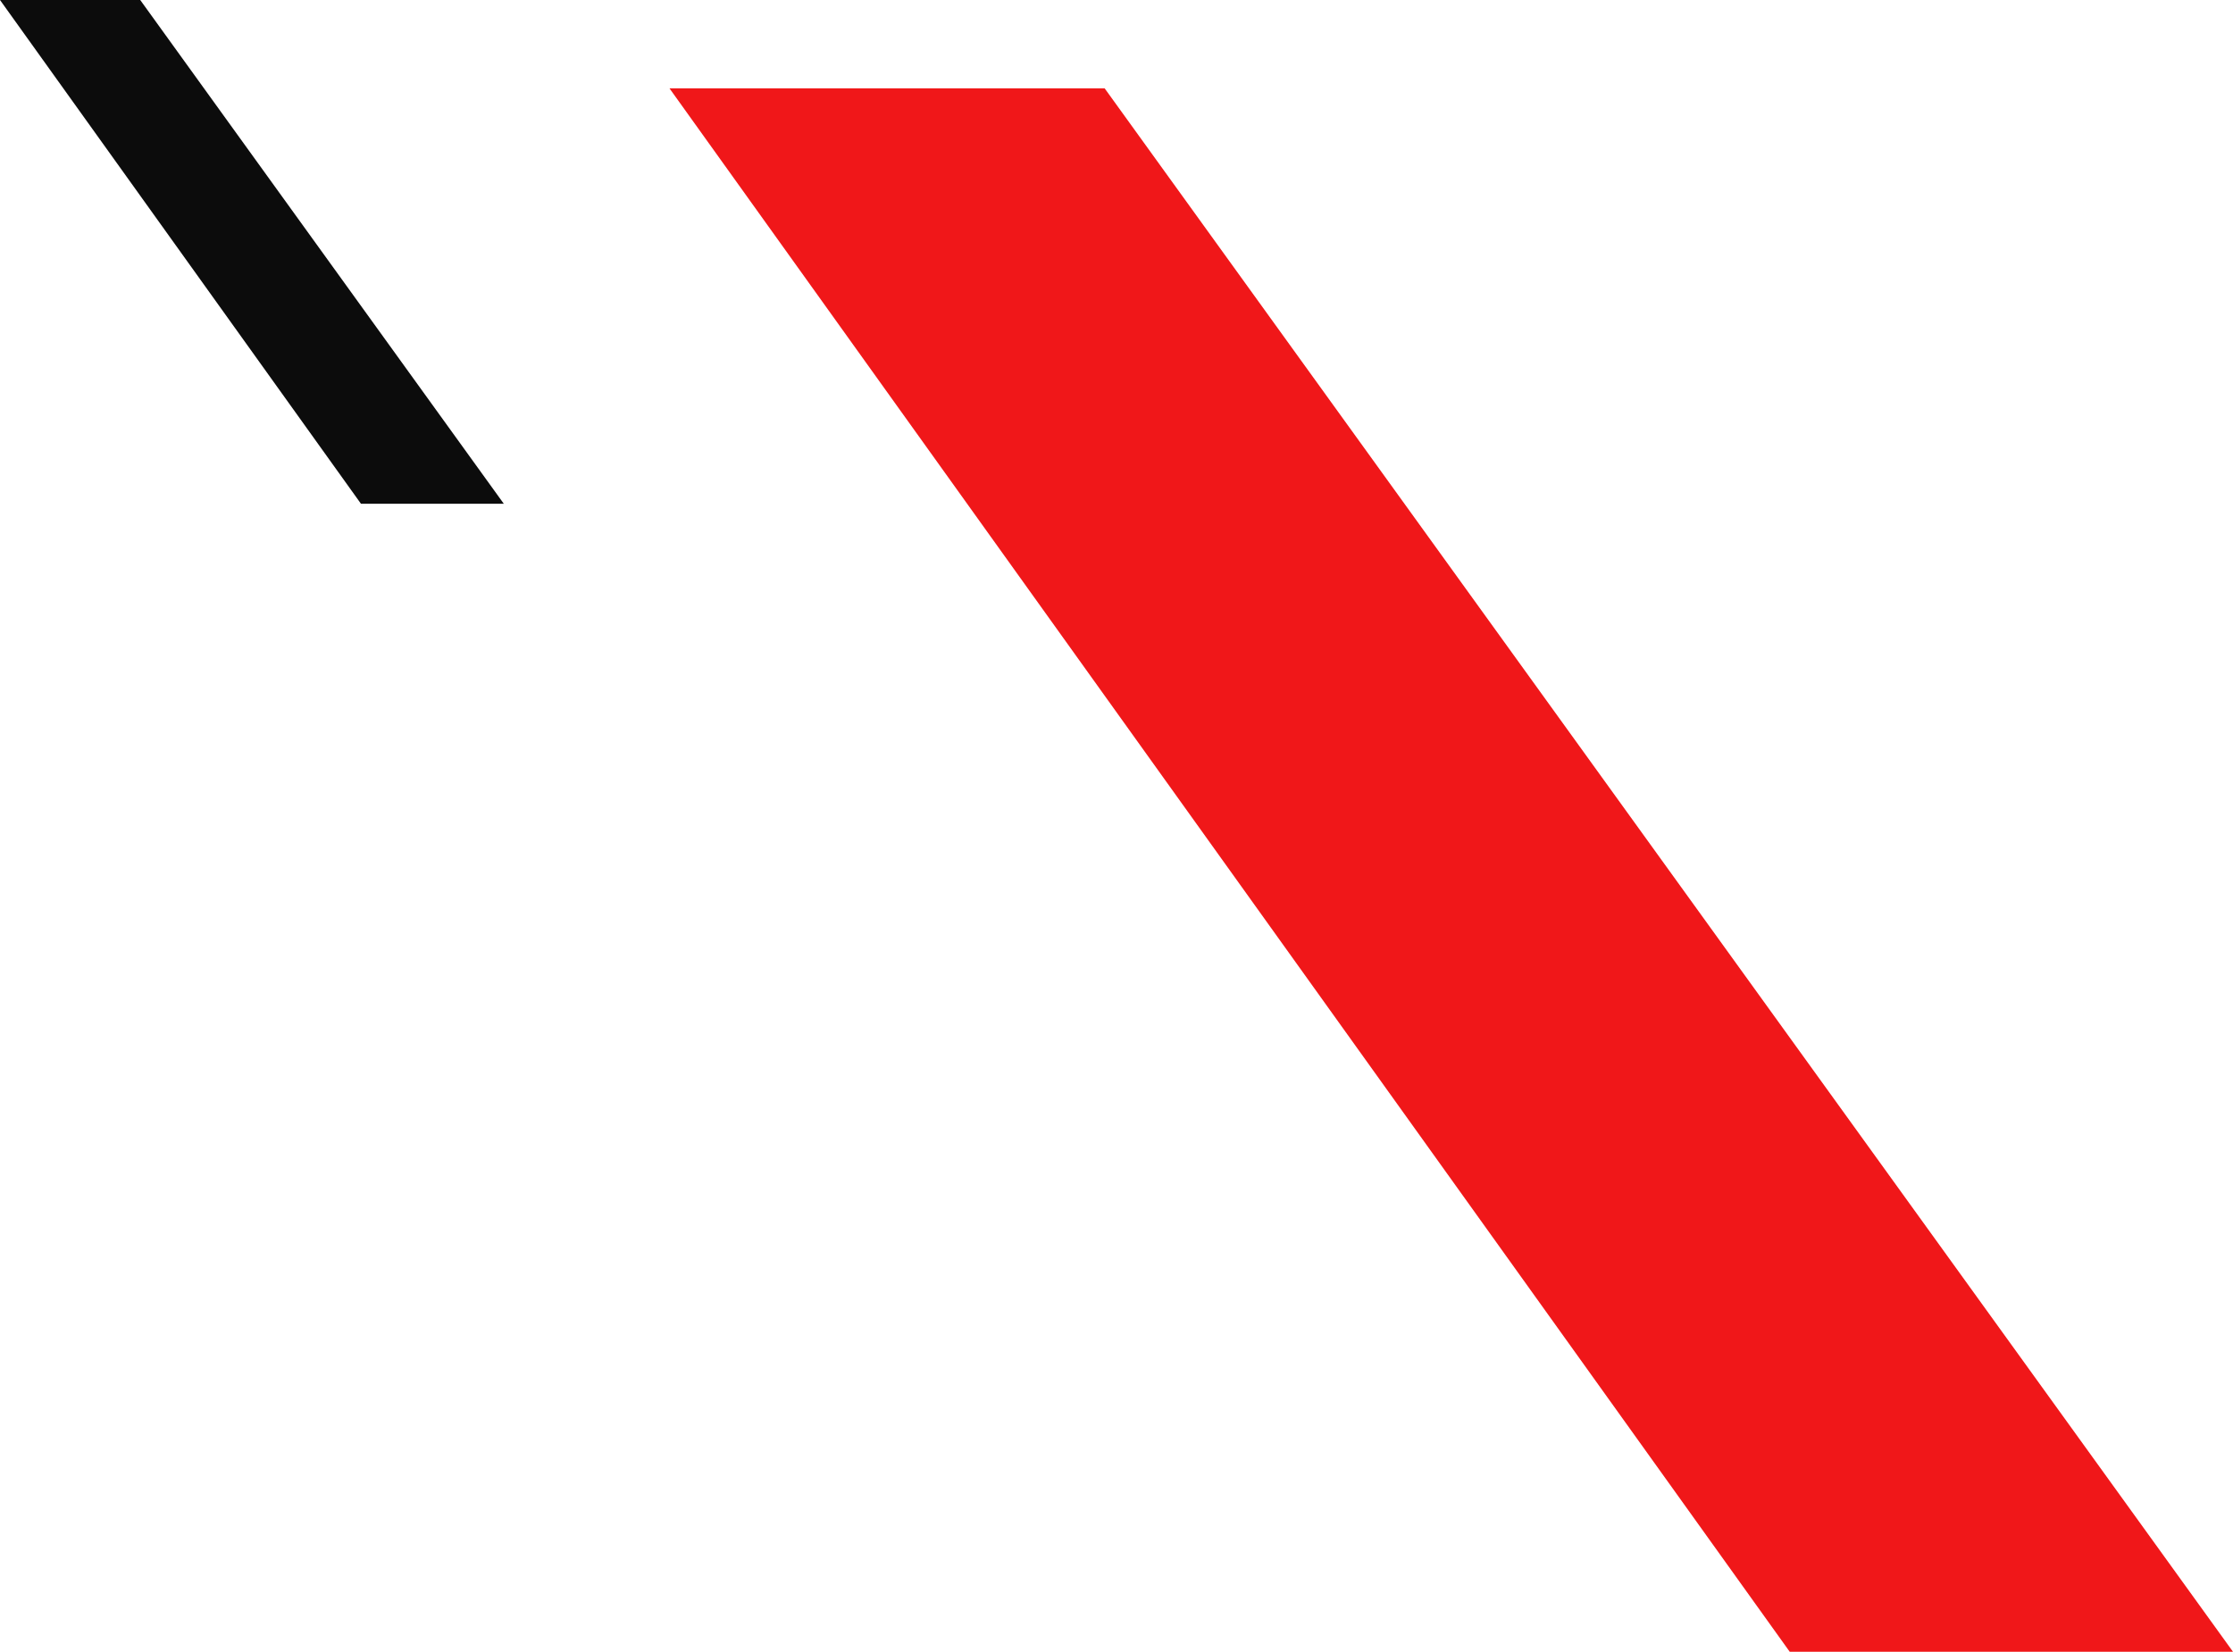
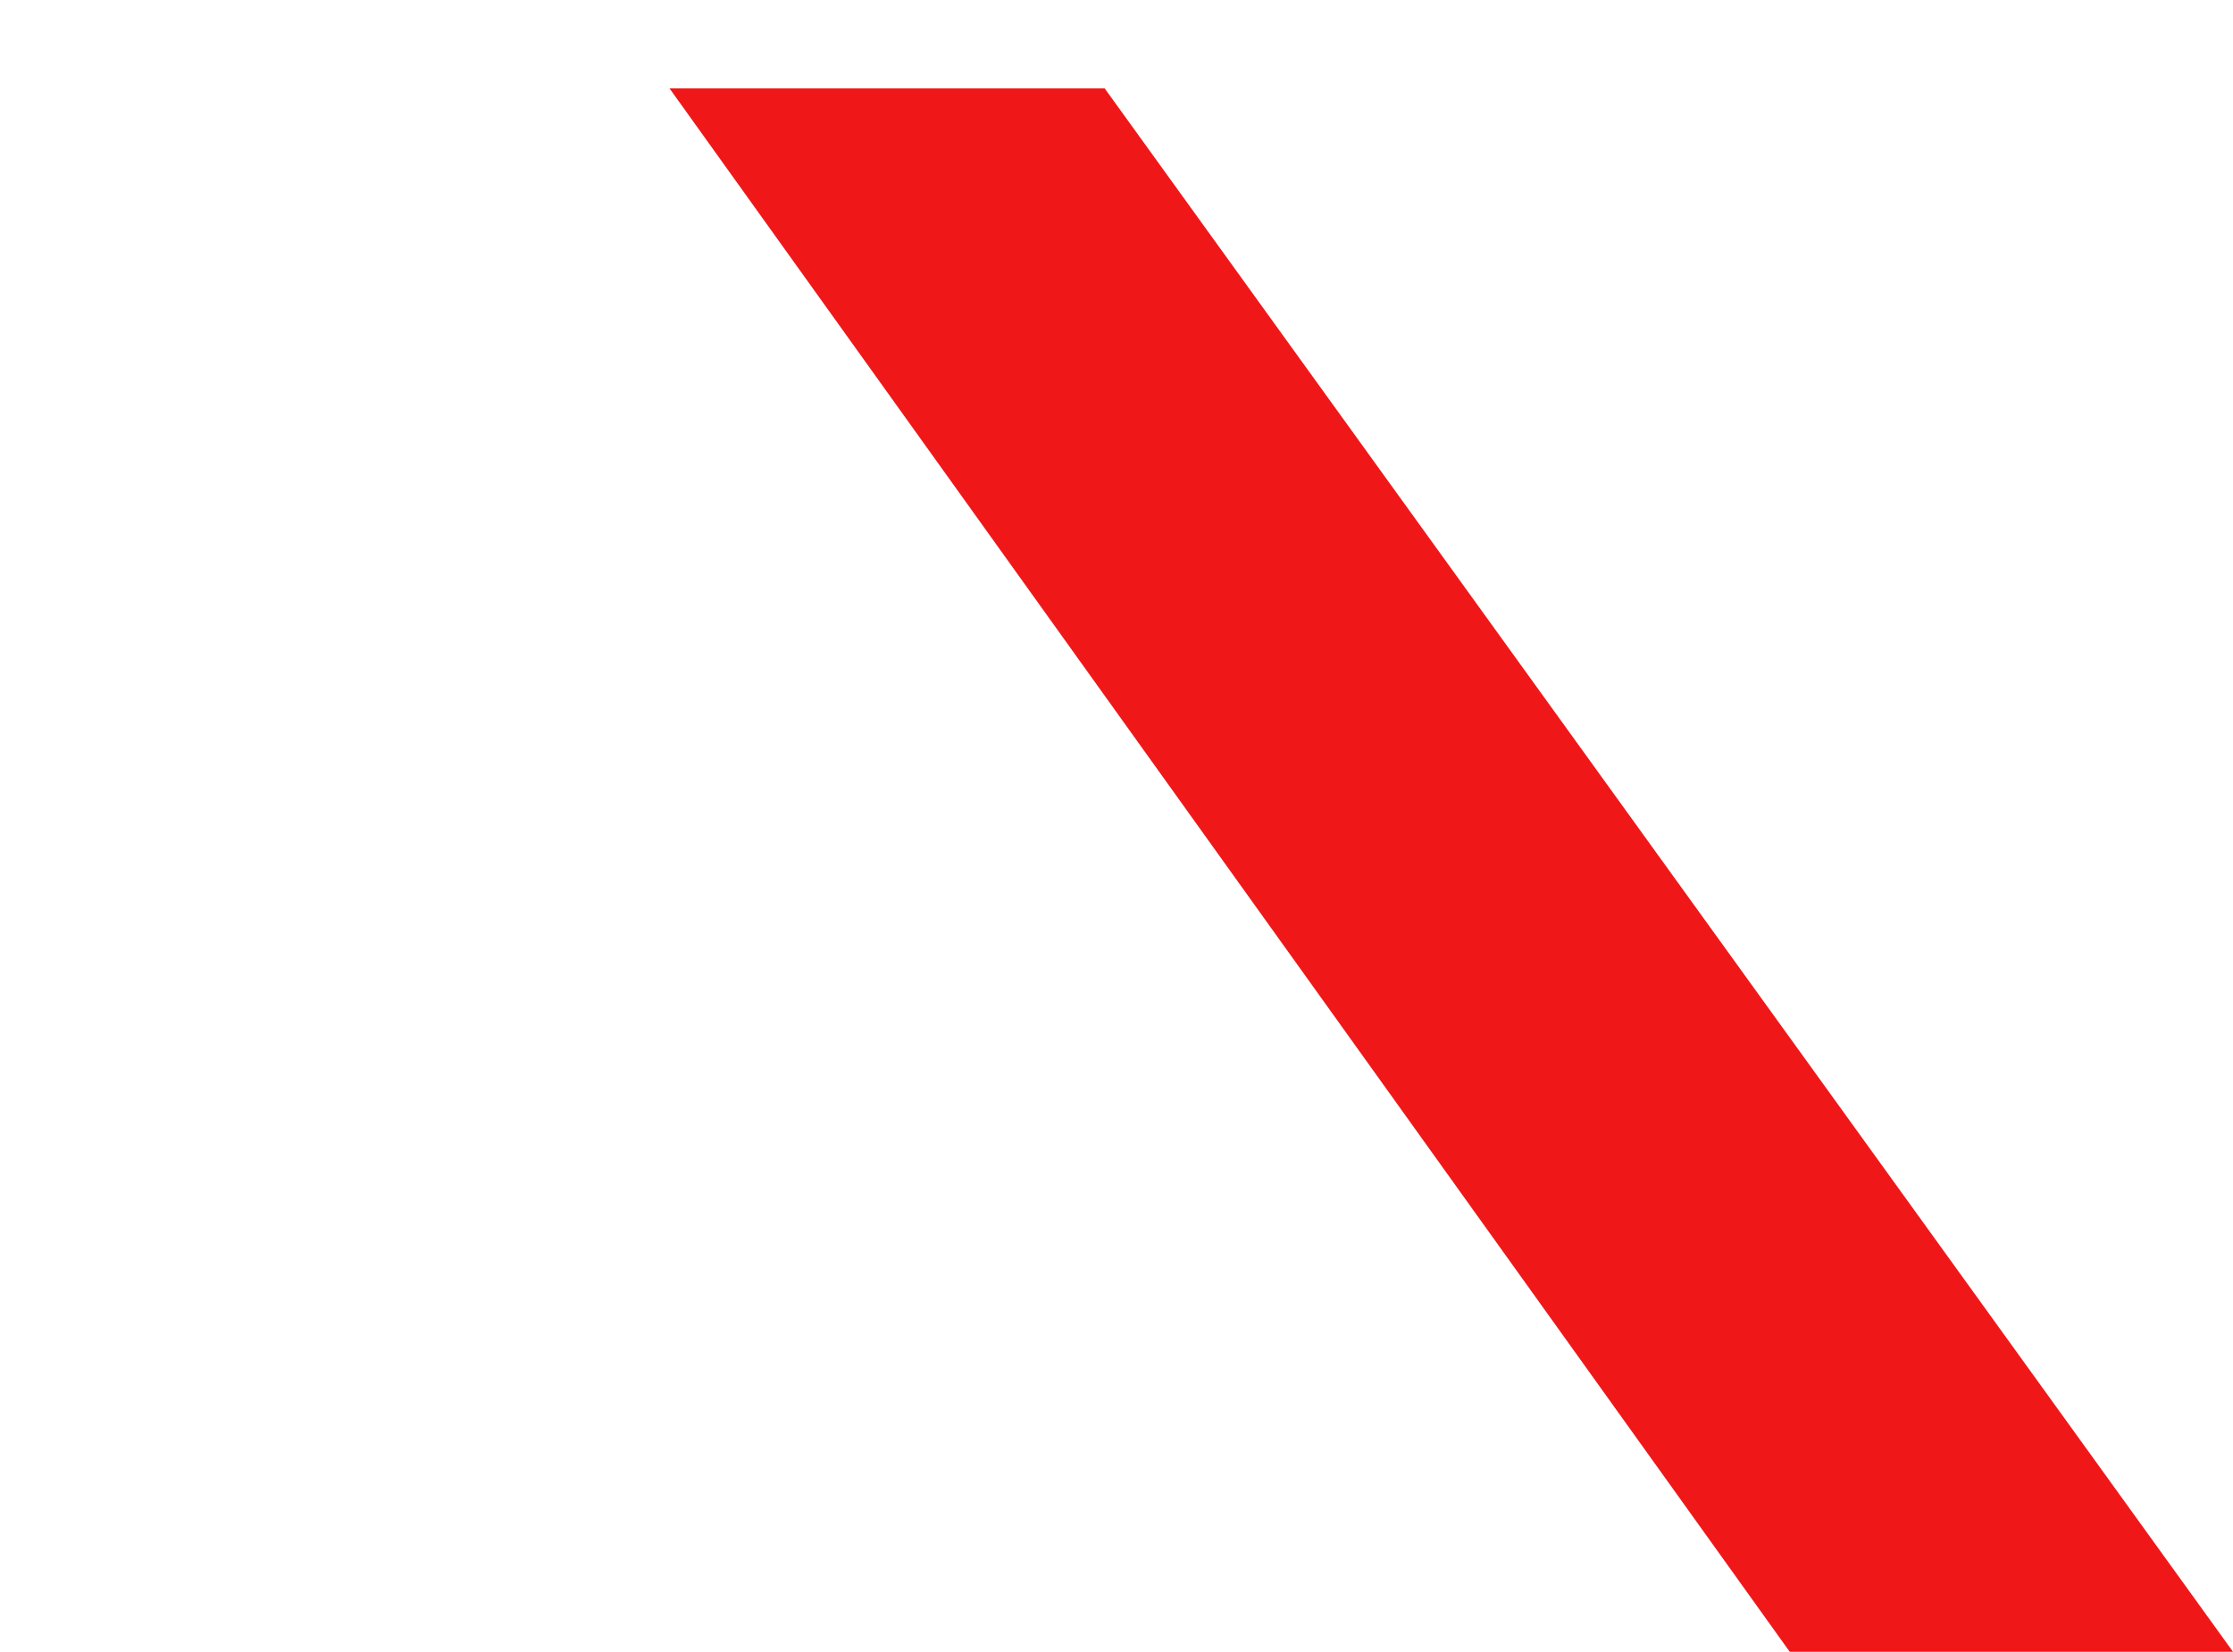
<svg xmlns="http://www.w3.org/2000/svg" width="163.843" height="121.223" viewBox="0 0 163.843 121.223">
  <defs>
    <style>.a{fill:#f01719;}.b{fill:#0c0c0c;}</style>
  </defs>
  <g transform="translate(0)">
    <path class="a" d="M36.482-.539H4.552L86.745,114.2h32.525Z" transform="translate(44.572 7.025)" />
-     <path class="b" d="M14.841-.539H4.552L31.038,36.434H41.519Z" transform="translate(-4.552 0.539)" />
  </g>
</svg>